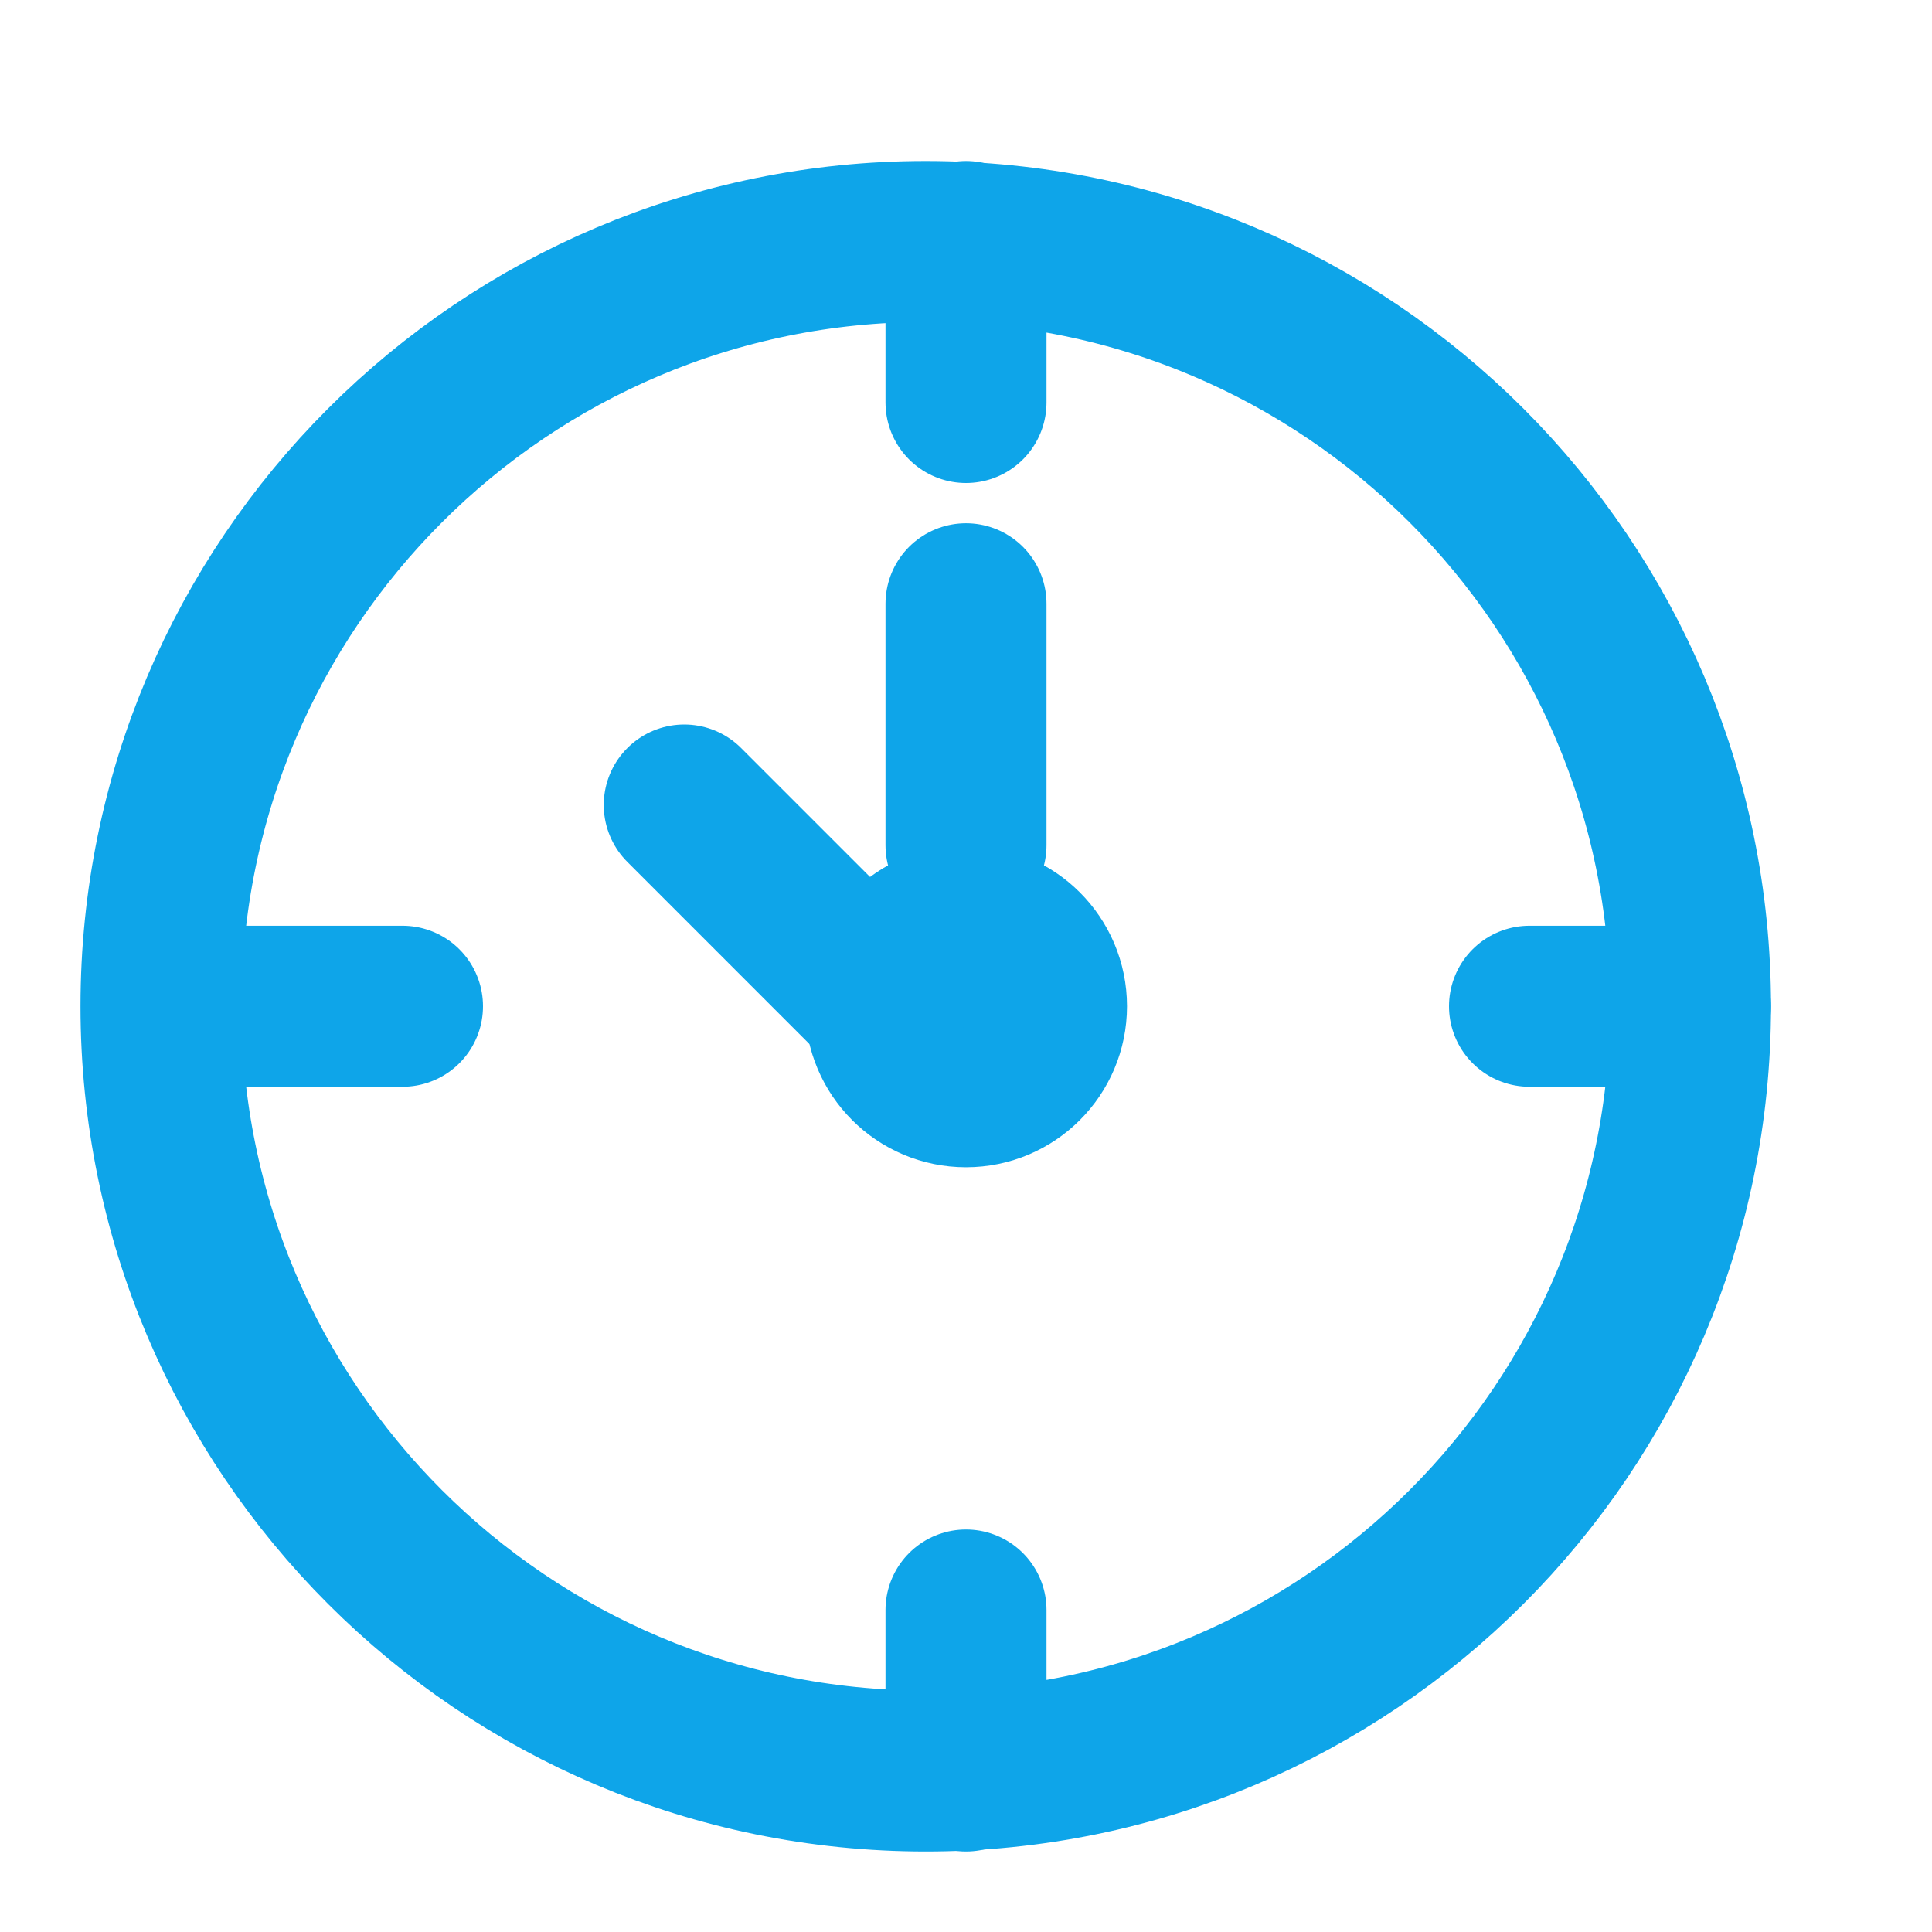
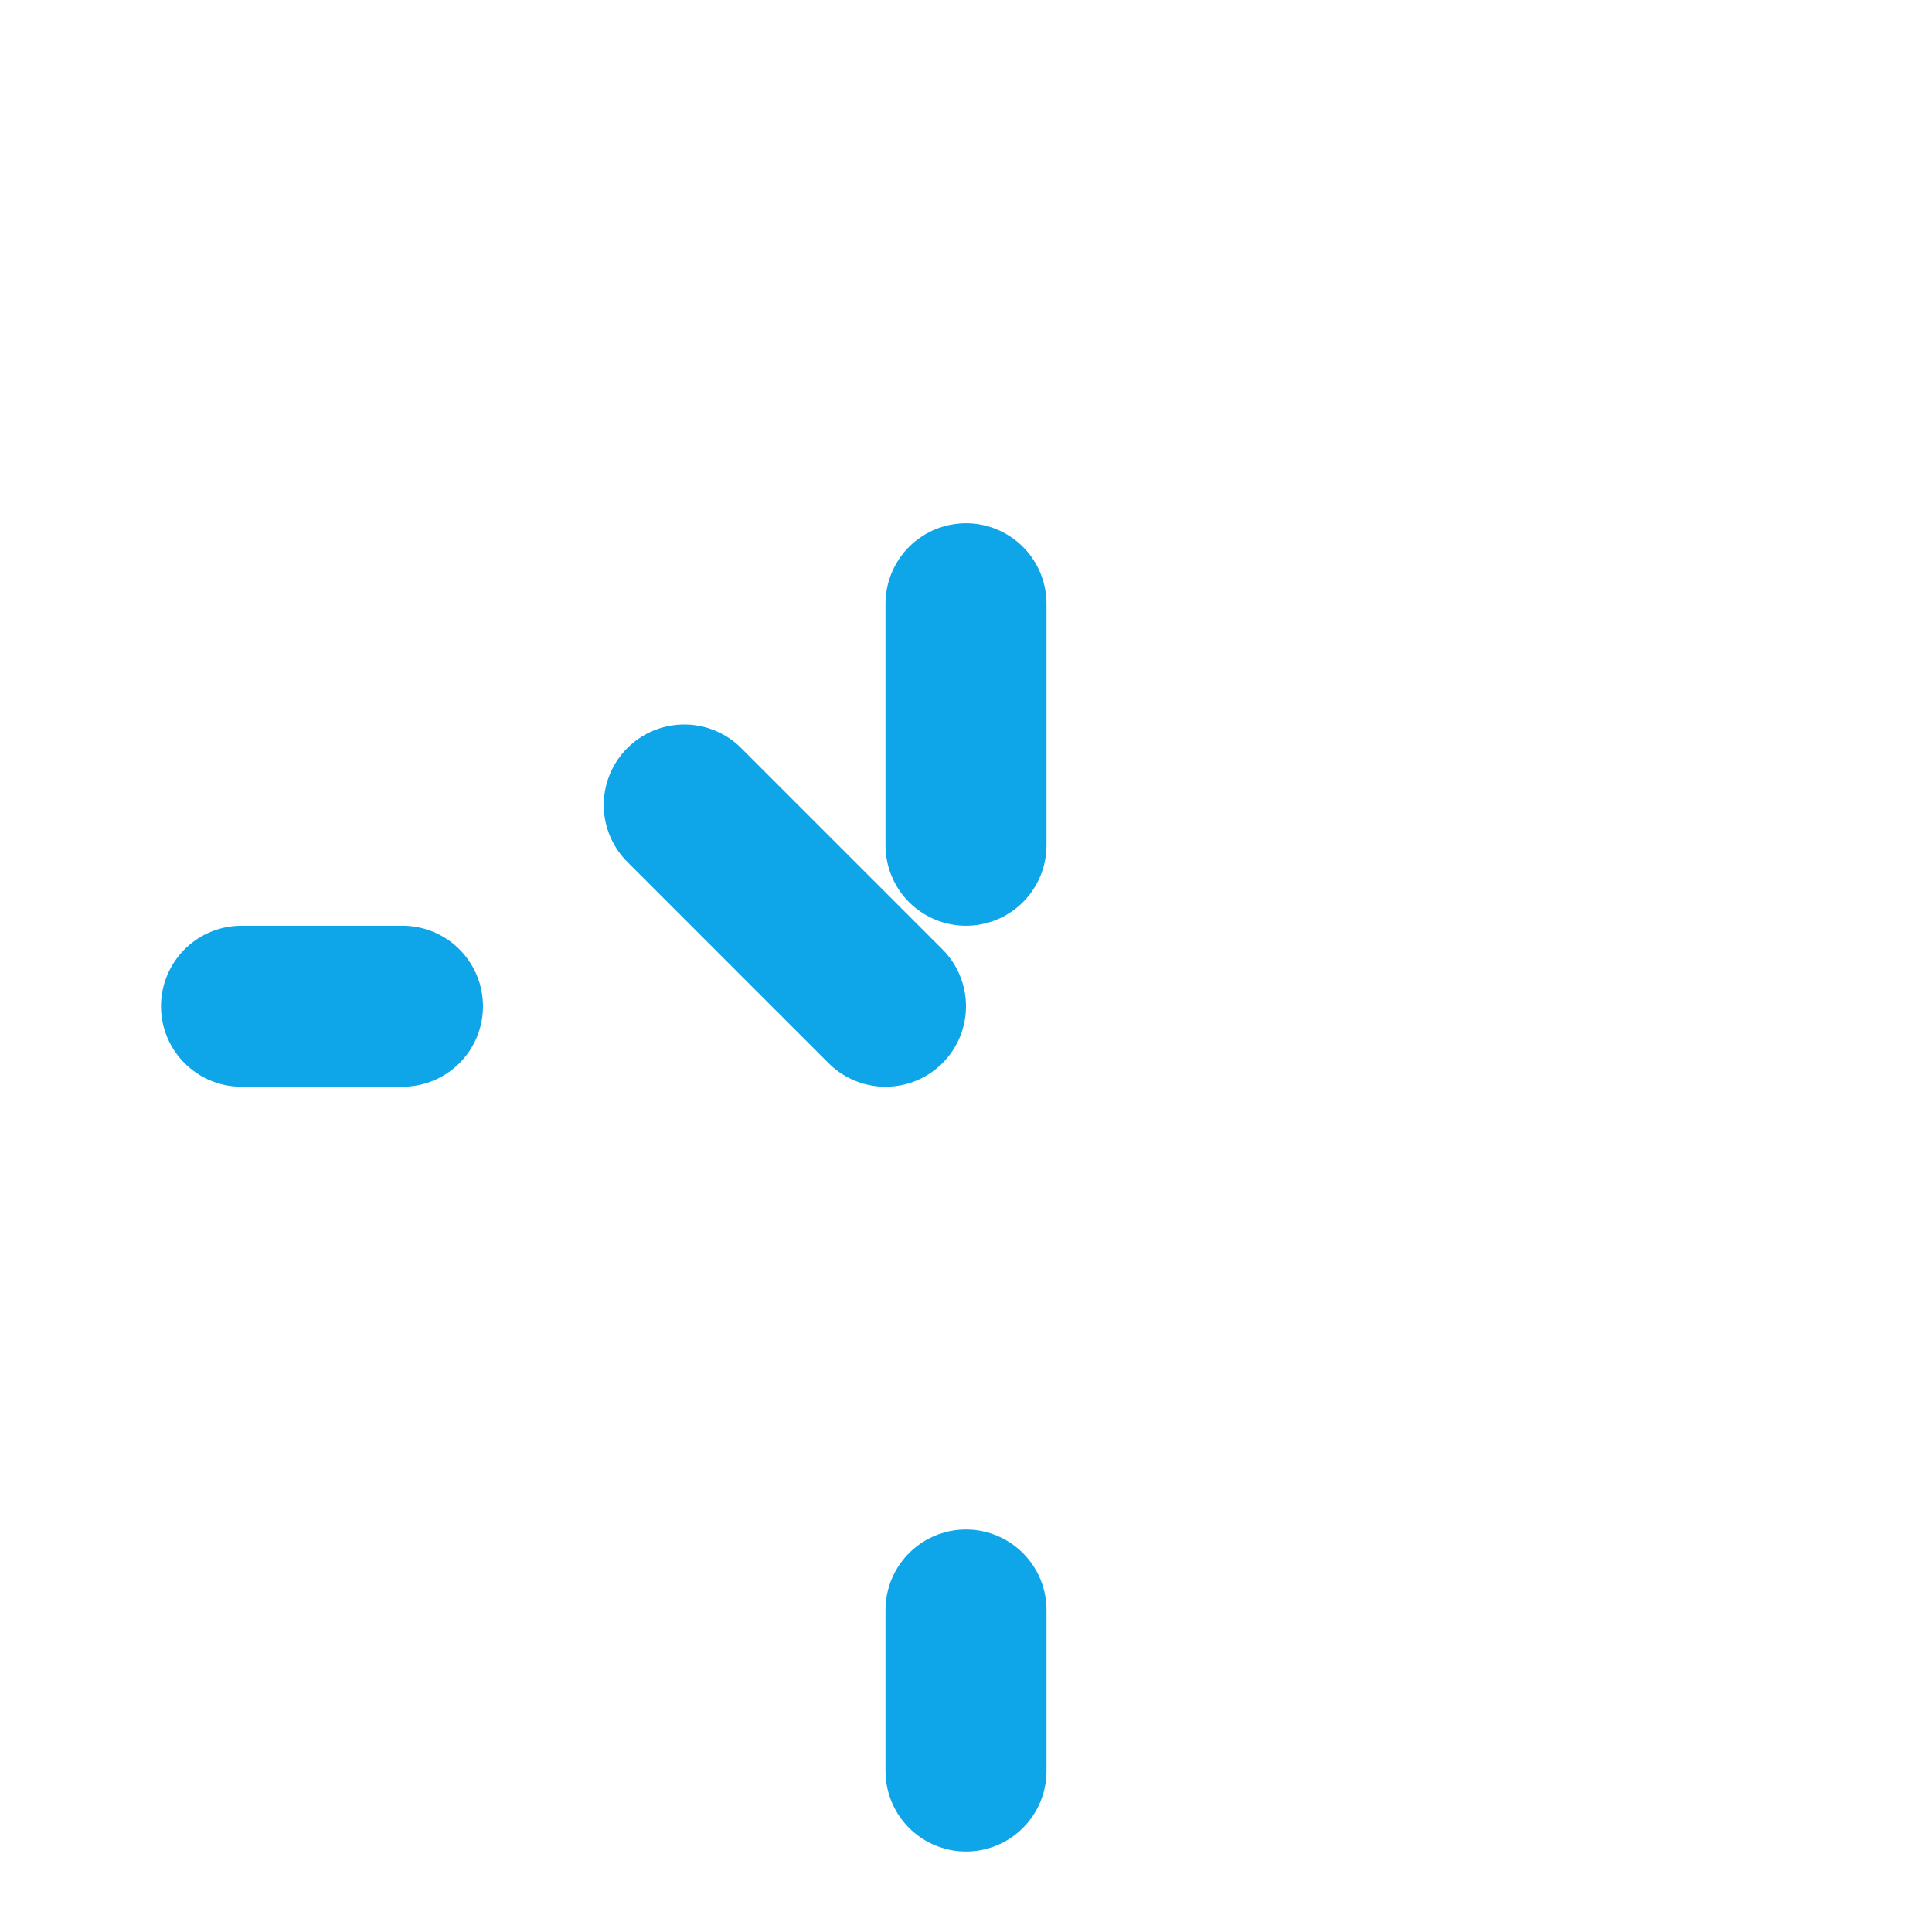
<svg xmlns="http://www.w3.org/2000/svg" viewBox="0 0 24 24" fill="none" stroke="#0EA5E9" stroke-width="2" stroke-linecap="round" stroke-linejoin="round">
-   <path d="M2 12.5c0-5.247 4.253-9.5 9.5-9.5s9.5 4.253 9.5 9.5c0 5.247-4.253 9.5-9.5 9.5S2 17.747 2 12.5z" />
-   <circle cx="12" cy="12.5" r="1" />
  <path d="M12 7.5v3" />
  <path d="M8.5 10l2.5 2.5" />
-   <path d="M12 3v2" />
  <path d="M12 20v2" />
  <path d="M3 12.5h2" />
-   <path d="M19 12.5h2" />
</svg>